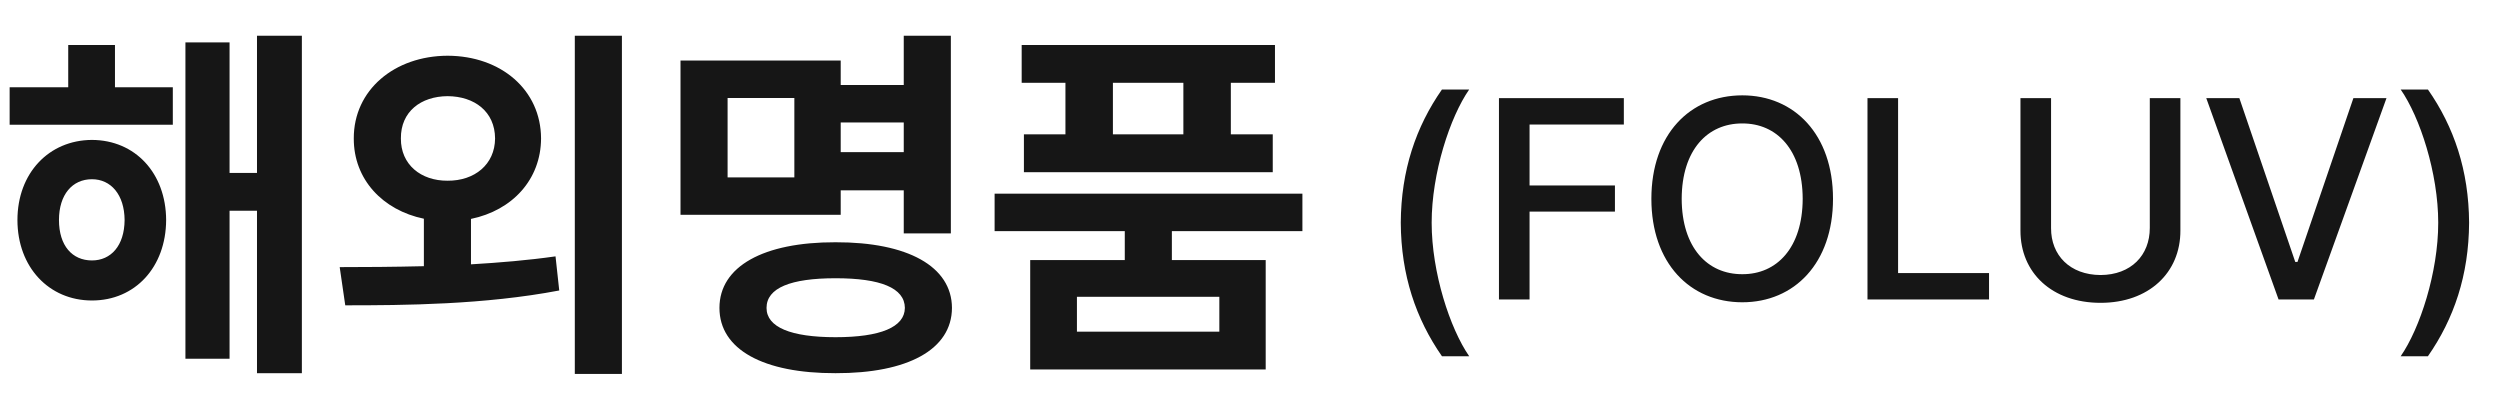
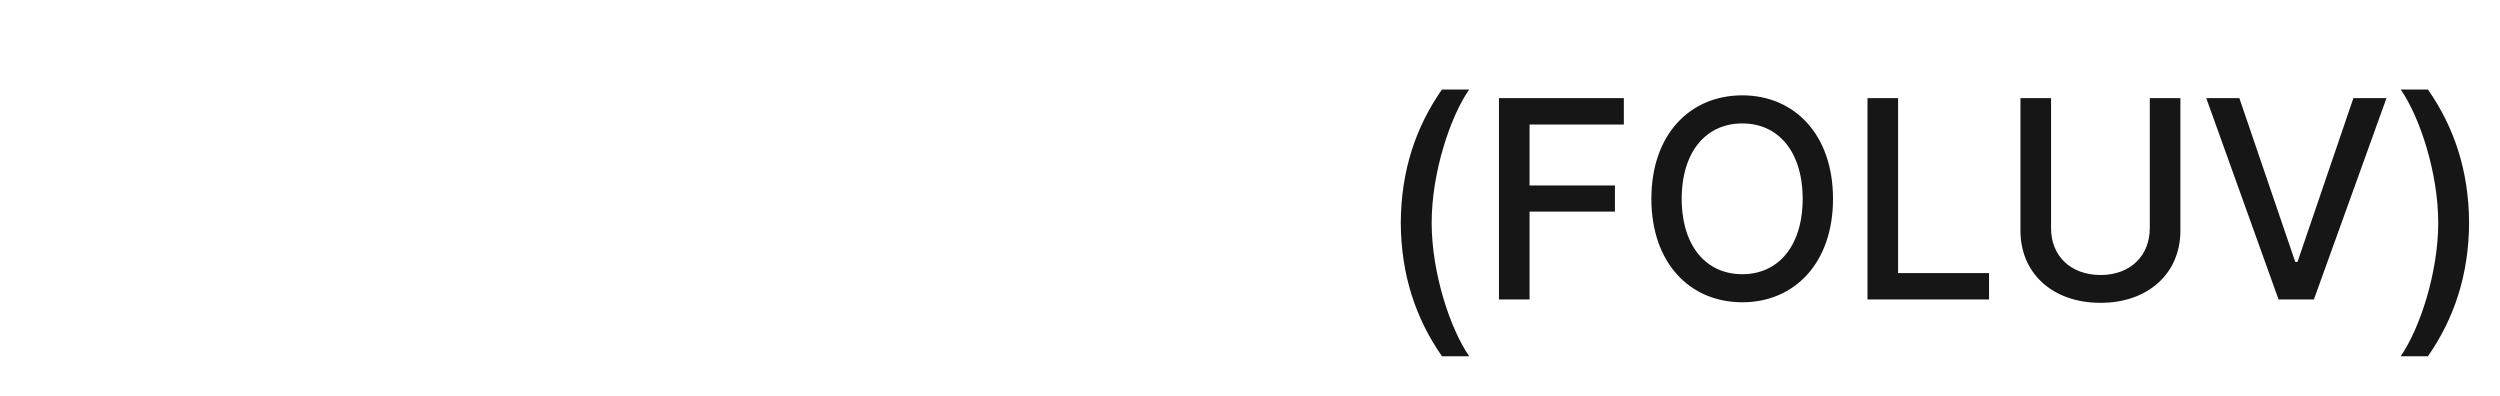
<svg xmlns="http://www.w3.org/2000/svg" width="158" height="25" viewBox="0 0 158 25" fill="none">
-   <path d="M10.922 5.514V7.882H0.609V5.514H4.312V2.843H7.266V5.514H10.922ZM1.102 13.905C1.102 10.94 3.094 8.854 5.812 8.843C8.543 8.854 10.488 10.94 10.5 13.905C10.488 16.882 8.543 18.991 5.812 18.991C3.094 18.991 1.102 16.882 1.102 13.905ZM3.727 13.905C3.727 15.534 4.57 16.46 5.812 16.46C7.008 16.46 7.863 15.534 7.875 13.905C7.863 12.3 7.008 11.327 5.812 11.327C4.57 11.327 3.727 12.3 3.727 13.905ZM11.719 22.671V2.678H14.508V10.928H16.242V2.257H19.078V23.585H16.242V13.319H14.508V22.671H11.719ZM28.289 3.522C31.676 3.534 34.184 5.69 34.195 8.749C34.184 11.35 32.379 13.296 29.766 13.835V16.706C31.57 16.6 33.387 16.448 35.109 16.202L35.344 18.358C30.609 19.261 25.547 19.296 21.82 19.296L21.469 16.882C23.039 16.882 24.867 16.87 26.789 16.823V13.823C24.188 13.284 22.348 11.339 22.359 8.749C22.348 5.69 24.926 3.534 28.289 3.522ZM25.336 8.749C25.324 10.401 26.602 11.432 28.289 11.421C29.988 11.432 31.277 10.401 31.289 8.749C31.277 7.05 29.988 6.089 28.289 6.077C26.602 6.089 25.324 7.05 25.336 8.749ZM36.328 23.632V2.257H39.305V23.632H36.328ZM60.094 2.257V14.749H57.117V12.03H53.133V13.577H43.008V3.827H53.133V5.374H57.117V2.257H60.094ZM45.469 19.46C45.469 16.835 48.258 15.3 52.805 15.311C57.363 15.3 60.152 16.835 60.164 19.46C60.152 22.096 57.363 23.596 52.805 23.585C48.258 23.596 45.469 22.096 45.469 19.46ZM45.984 11.21H50.203V6.194H45.984V11.21ZM48.445 19.46C48.445 20.678 49.98 21.311 52.805 21.311C55.641 21.311 57.176 20.678 57.188 19.46C57.176 18.194 55.641 17.585 52.805 17.585C49.98 17.585 48.445 18.194 48.445 19.46ZM53.133 9.616H57.117V7.741H53.133V9.616ZM82.312 12.241V14.608H74.062V16.436H79.992V23.35H65.109V16.436H71.086V14.608H62.859V12.241H82.312ZM64.57 5.233V2.843H80.578V5.233H77.789V8.491H80.438V10.882H64.711V8.491H67.336V5.233H64.57ZM68.062 20.96H77.062V18.757H68.062V20.96ZM70.336 8.491H74.789V5.233H70.336V8.491Z" fill="#161616" />
  <path d="M88.529 14.077C88.547 10.763 89.487 8.012 91.131 5.657H92.853C91.641 7.397 90.481 10.939 90.481 14.077C90.481 17.223 91.641 20.765 92.853 22.514H91.131C89.487 20.15 88.547 17.399 88.529 14.077ZM94.734 18.928V6.202H102.627V7.872H96.668V11.721H102.064V13.374H96.668V18.928H94.734ZM115.846 12.565C115.846 16.634 113.402 19.104 110.115 19.104C106.802 19.104 104.367 16.626 104.367 12.565C104.367 8.496 106.802 6.026 110.115 6.026C113.402 6.026 115.846 8.496 115.846 12.565ZM106.283 12.565C106.292 15.659 107.918 17.338 110.115 17.329C112.295 17.338 113.921 15.659 113.93 12.565C113.921 9.471 112.295 7.793 110.115 7.802C107.918 7.793 106.292 9.471 106.283 12.565ZM118.025 18.928V6.202H119.959V17.259H125.707V18.928H118.025ZM135.867 6.202H137.801V14.569C137.81 17.241 135.797 19.139 132.756 19.139C129.688 19.139 127.685 17.241 127.693 14.569V6.202H129.627V14.411C129.618 16.134 130.822 17.373 132.756 17.382C134.681 17.373 135.867 16.134 135.867 14.411V6.202ZM141.527 6.202L145.061 16.555H145.201L148.734 6.202H150.826L146.238 18.928H144.006L139.436 6.202H141.527ZM156.047 14.077C156.029 17.399 155.089 20.15 153.445 22.514H151.723C152.936 20.765 154.096 17.223 154.096 14.077C154.096 10.939 152.936 7.397 151.723 5.657H153.445C155.089 8.012 156.029 10.763 156.047 14.077Z" fill="#161616" />
</svg>